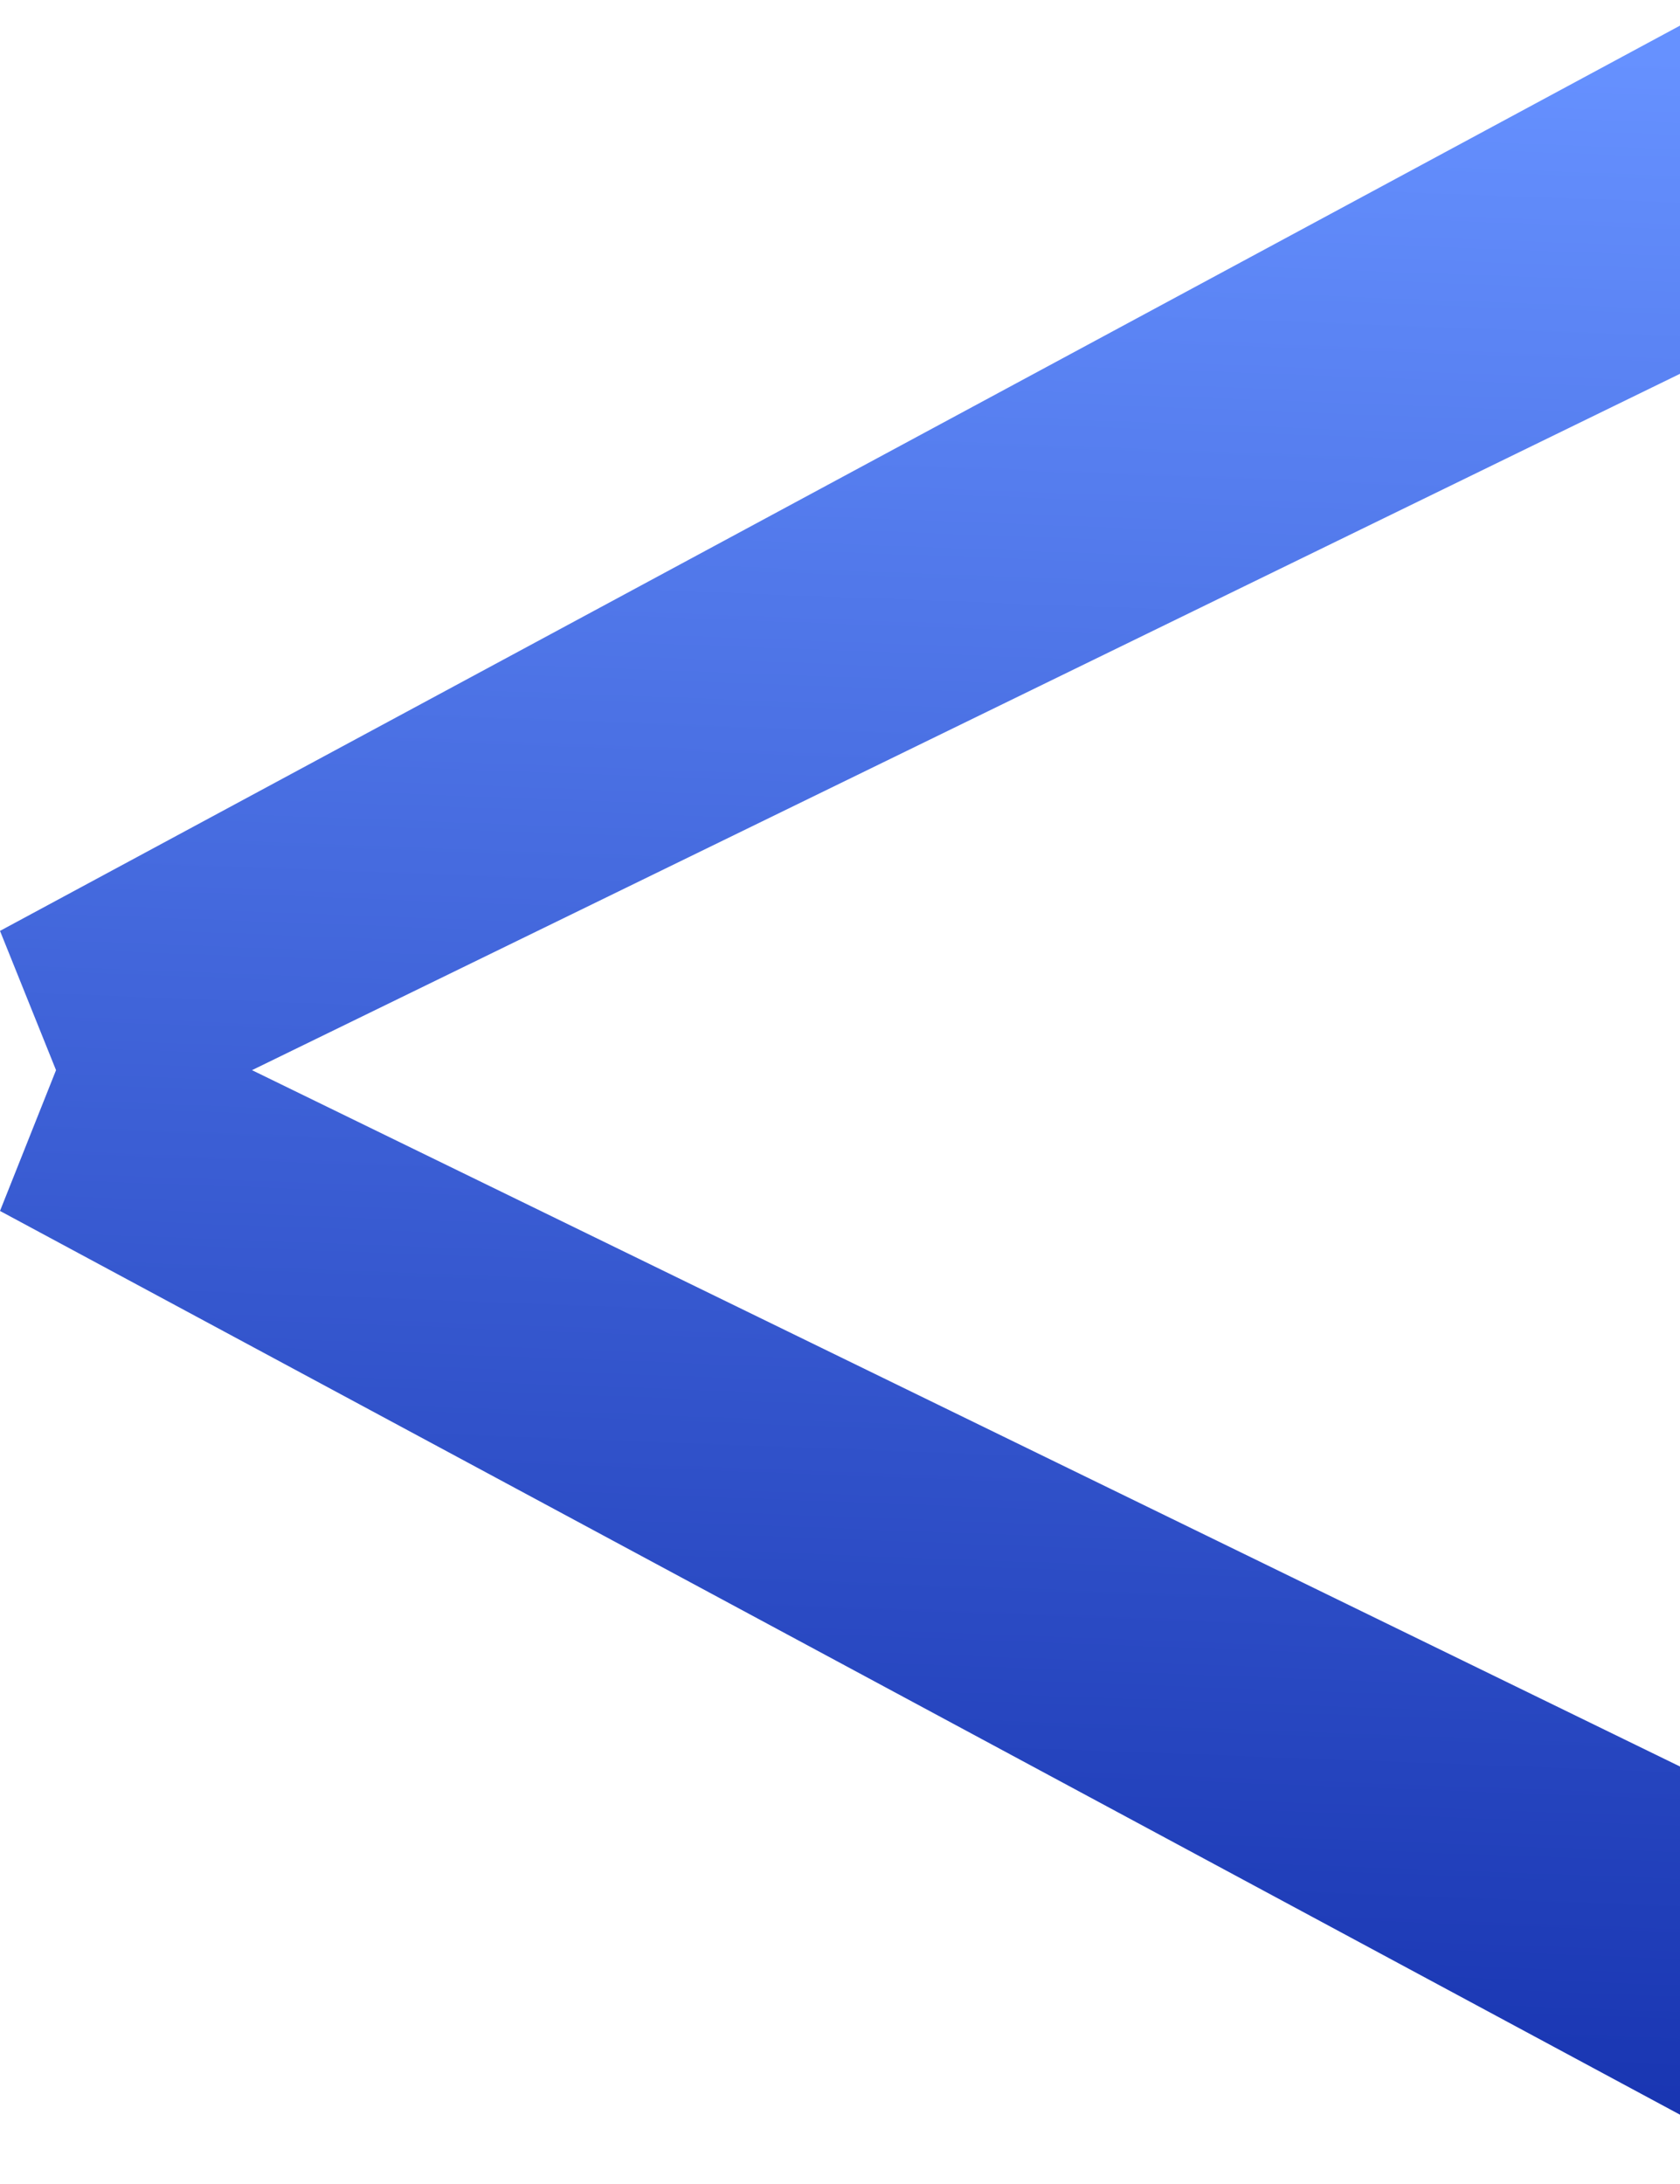
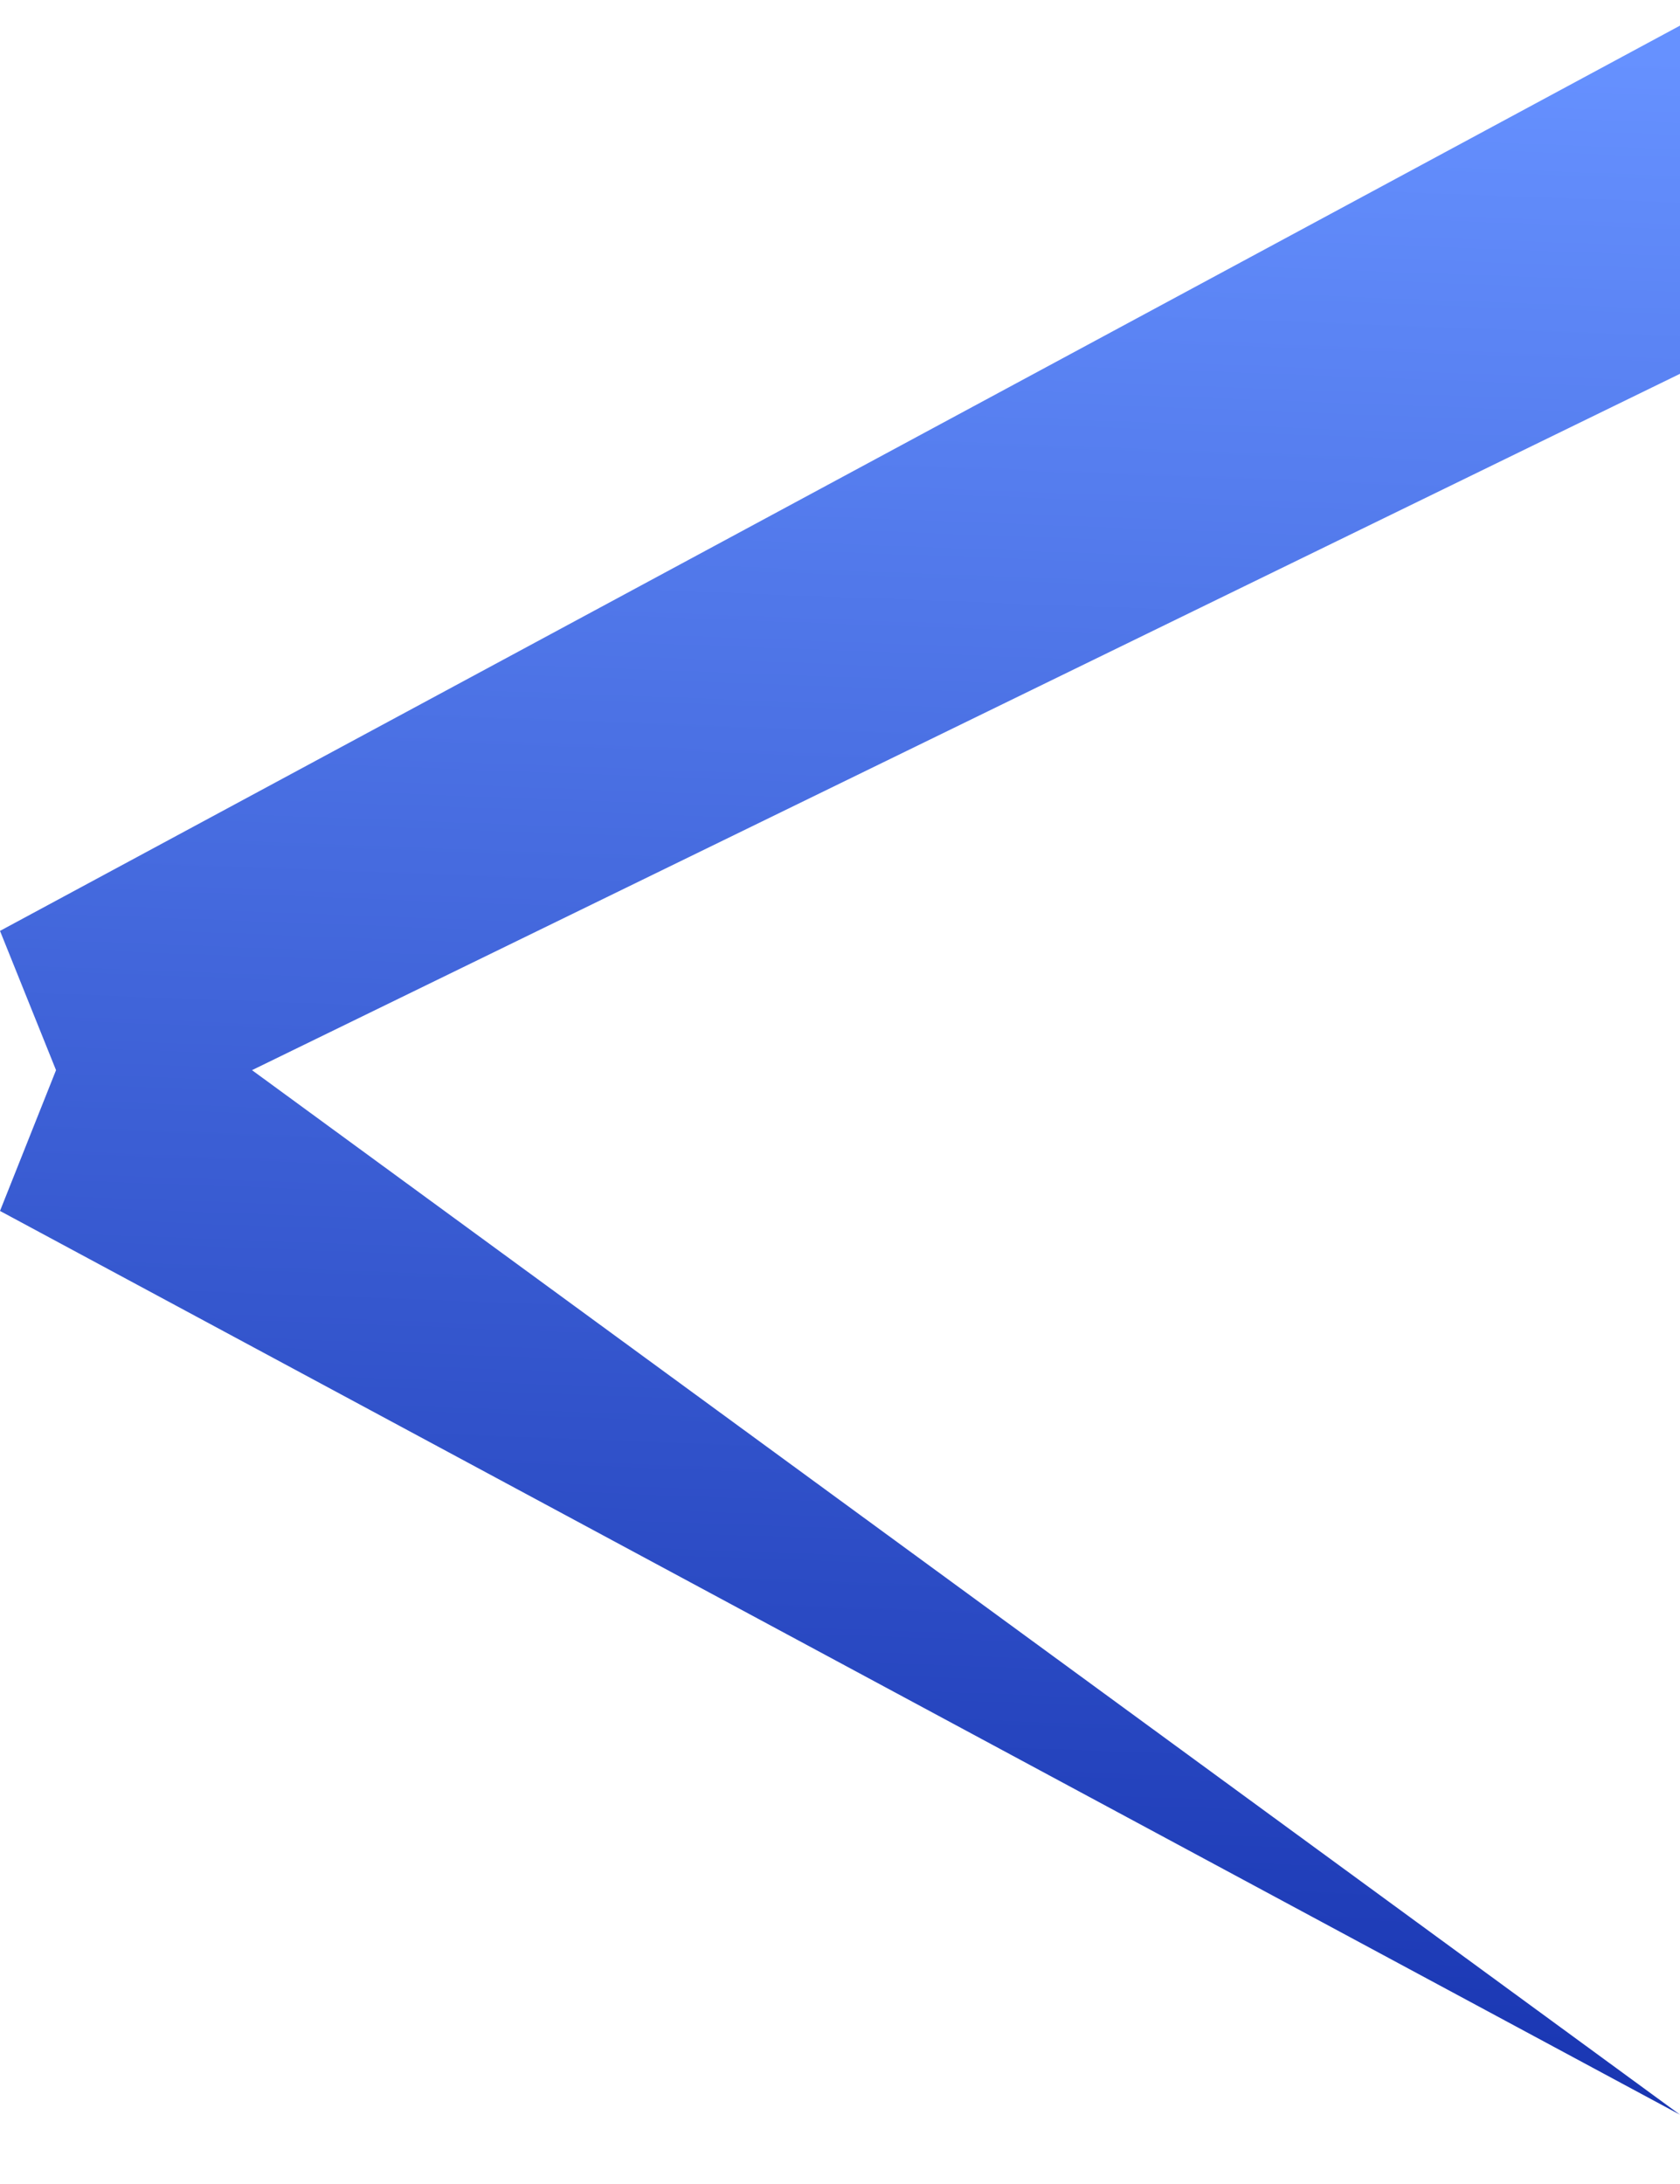
<svg xmlns="http://www.w3.org/2000/svg" width="20" height="26" viewBox="0 0 20 26" fill="none">
-   <path d="M20 4.45V0.305L0 11.082L0.667 12.74L0 14.416L20 25.175V21.03L3 12.74L20 4.45Z" fill="url(#paint0_linear_53_334)" />
+   <path d="M20 4.45V0.305L0 11.082L0.667 12.74L0 14.416L20 25.175L3 12.74L20 4.45Z" fill="url(#paint0_linear_53_334)" />
  <defs>
    <linearGradient id="paint0_linear_53_334" x1="10" y1="0.305" x2="8.798" y2="32.551" gradientUnits="userSpaceOnUse">
      <stop stop-color="#6691FF" />
      <stop offset="1" stop-color="#001899" />
    </linearGradient>
  </defs>
</svg>